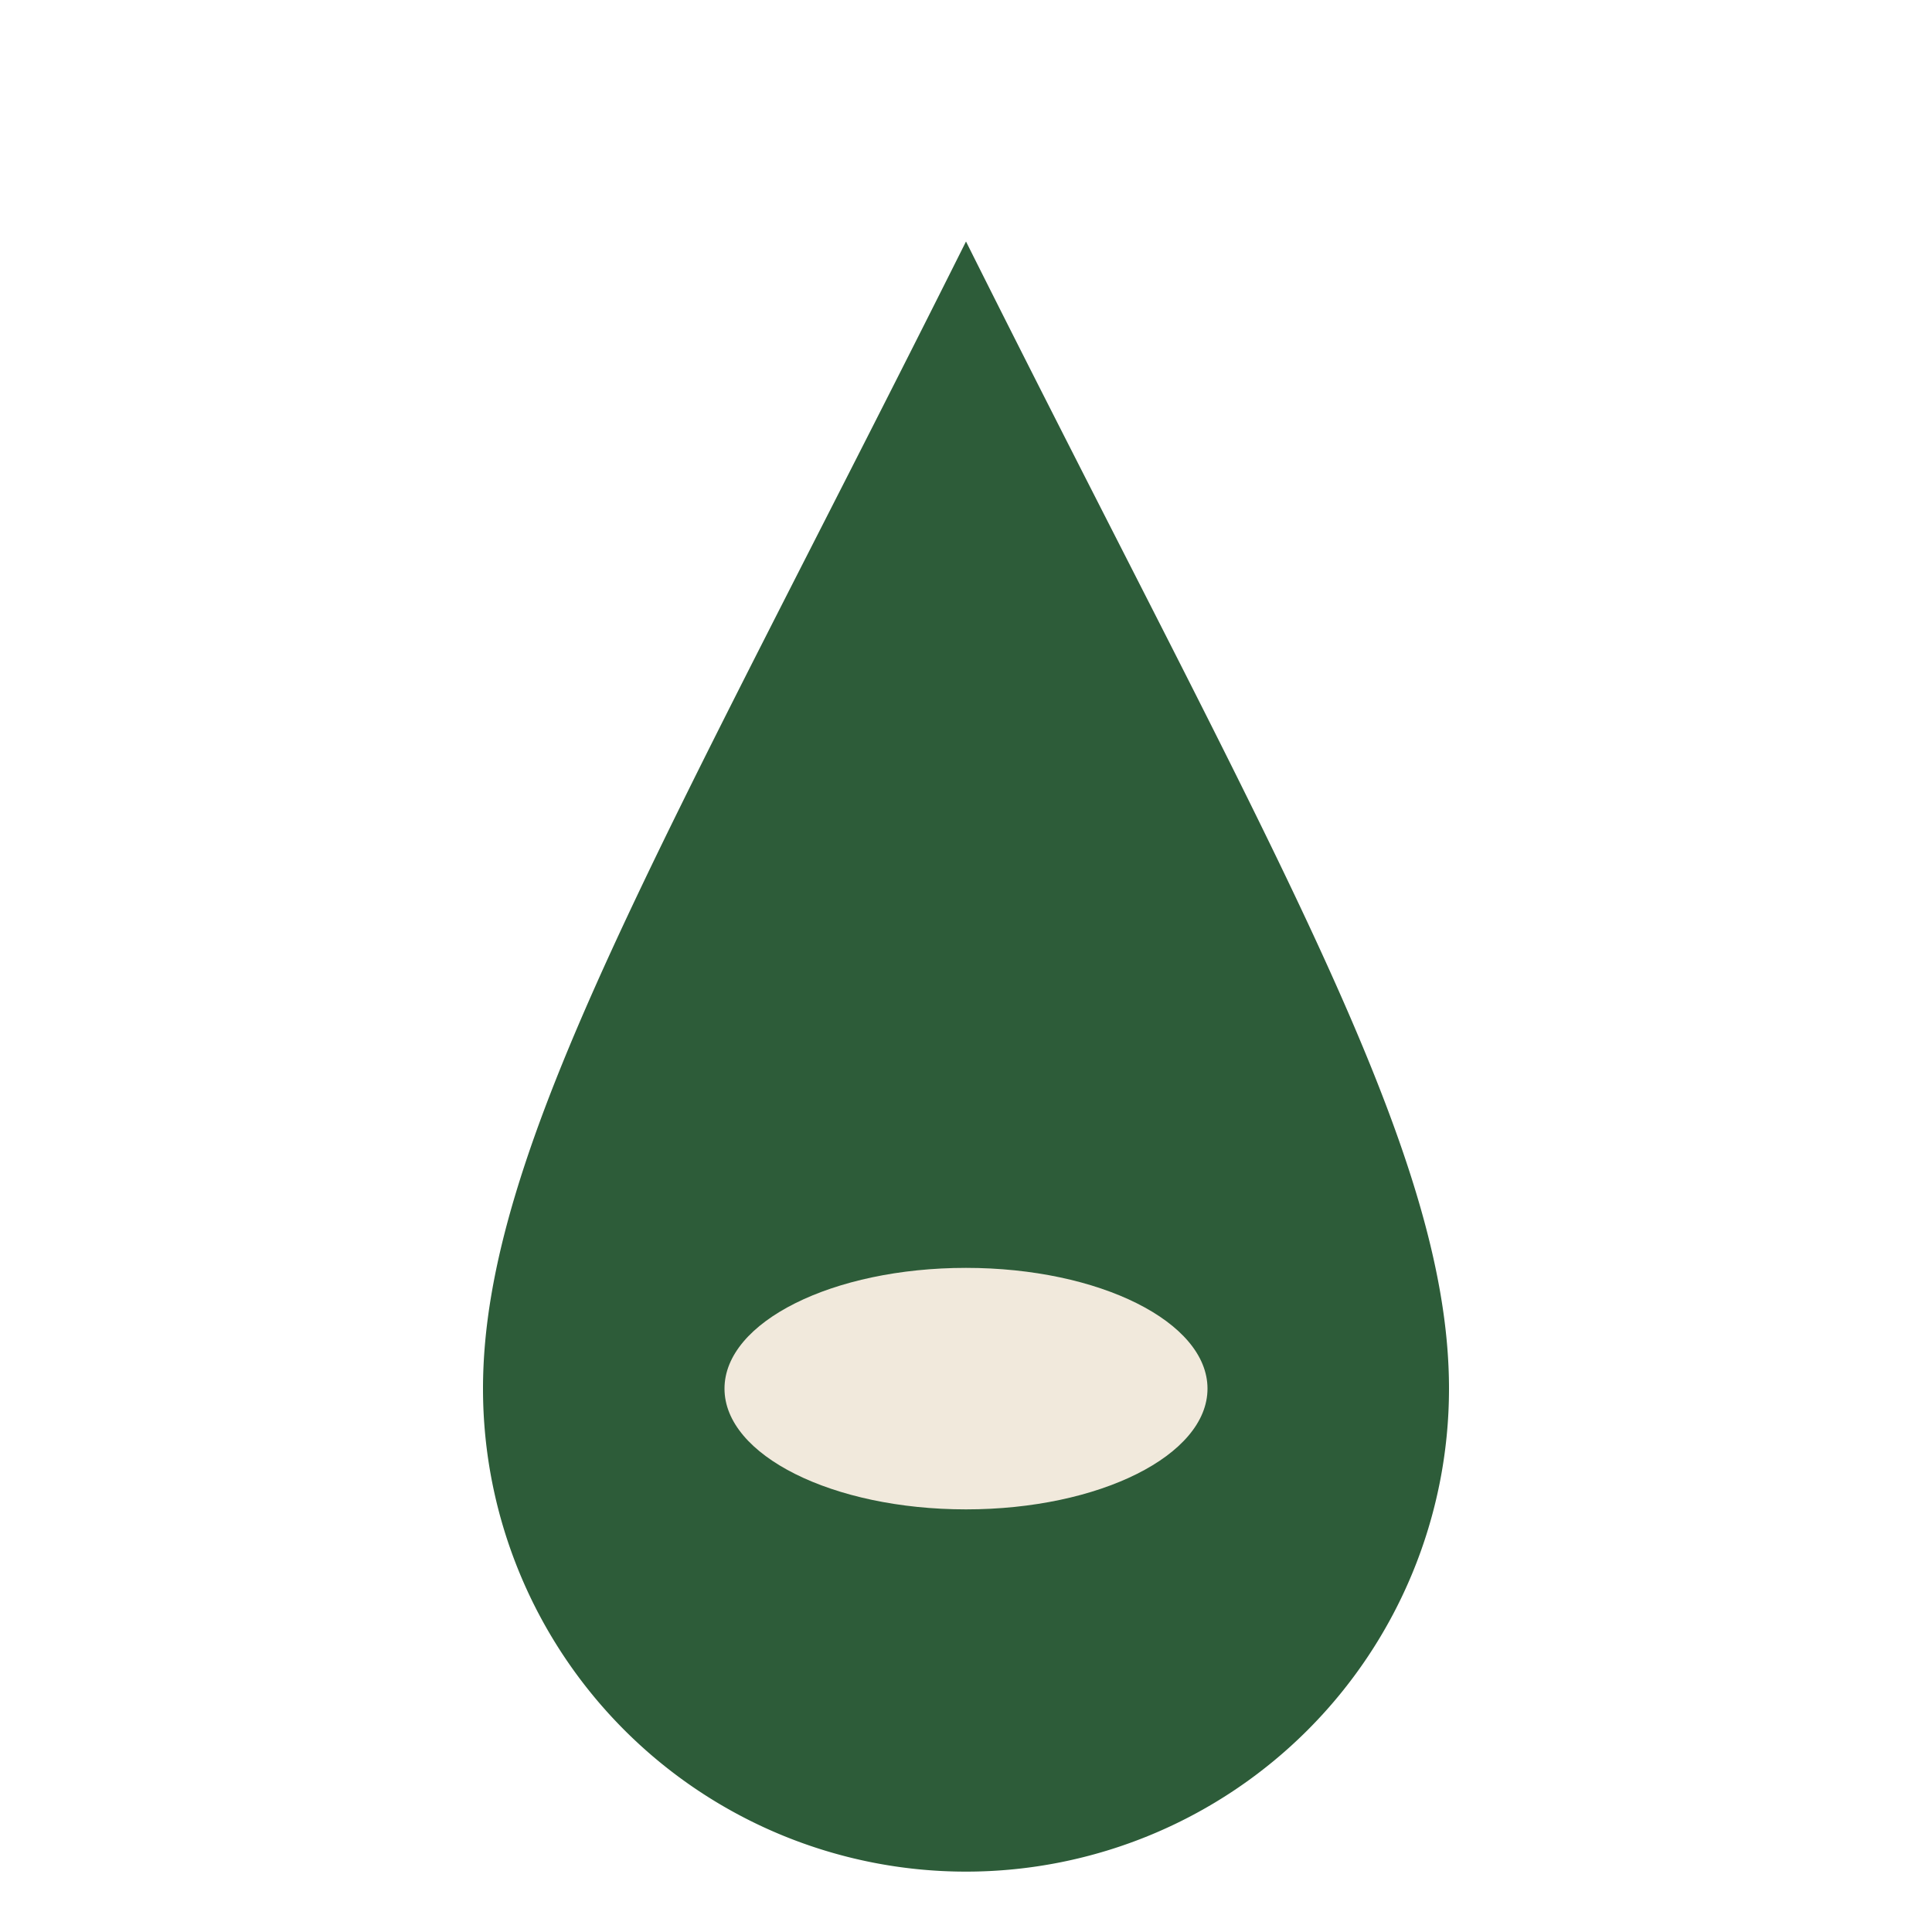
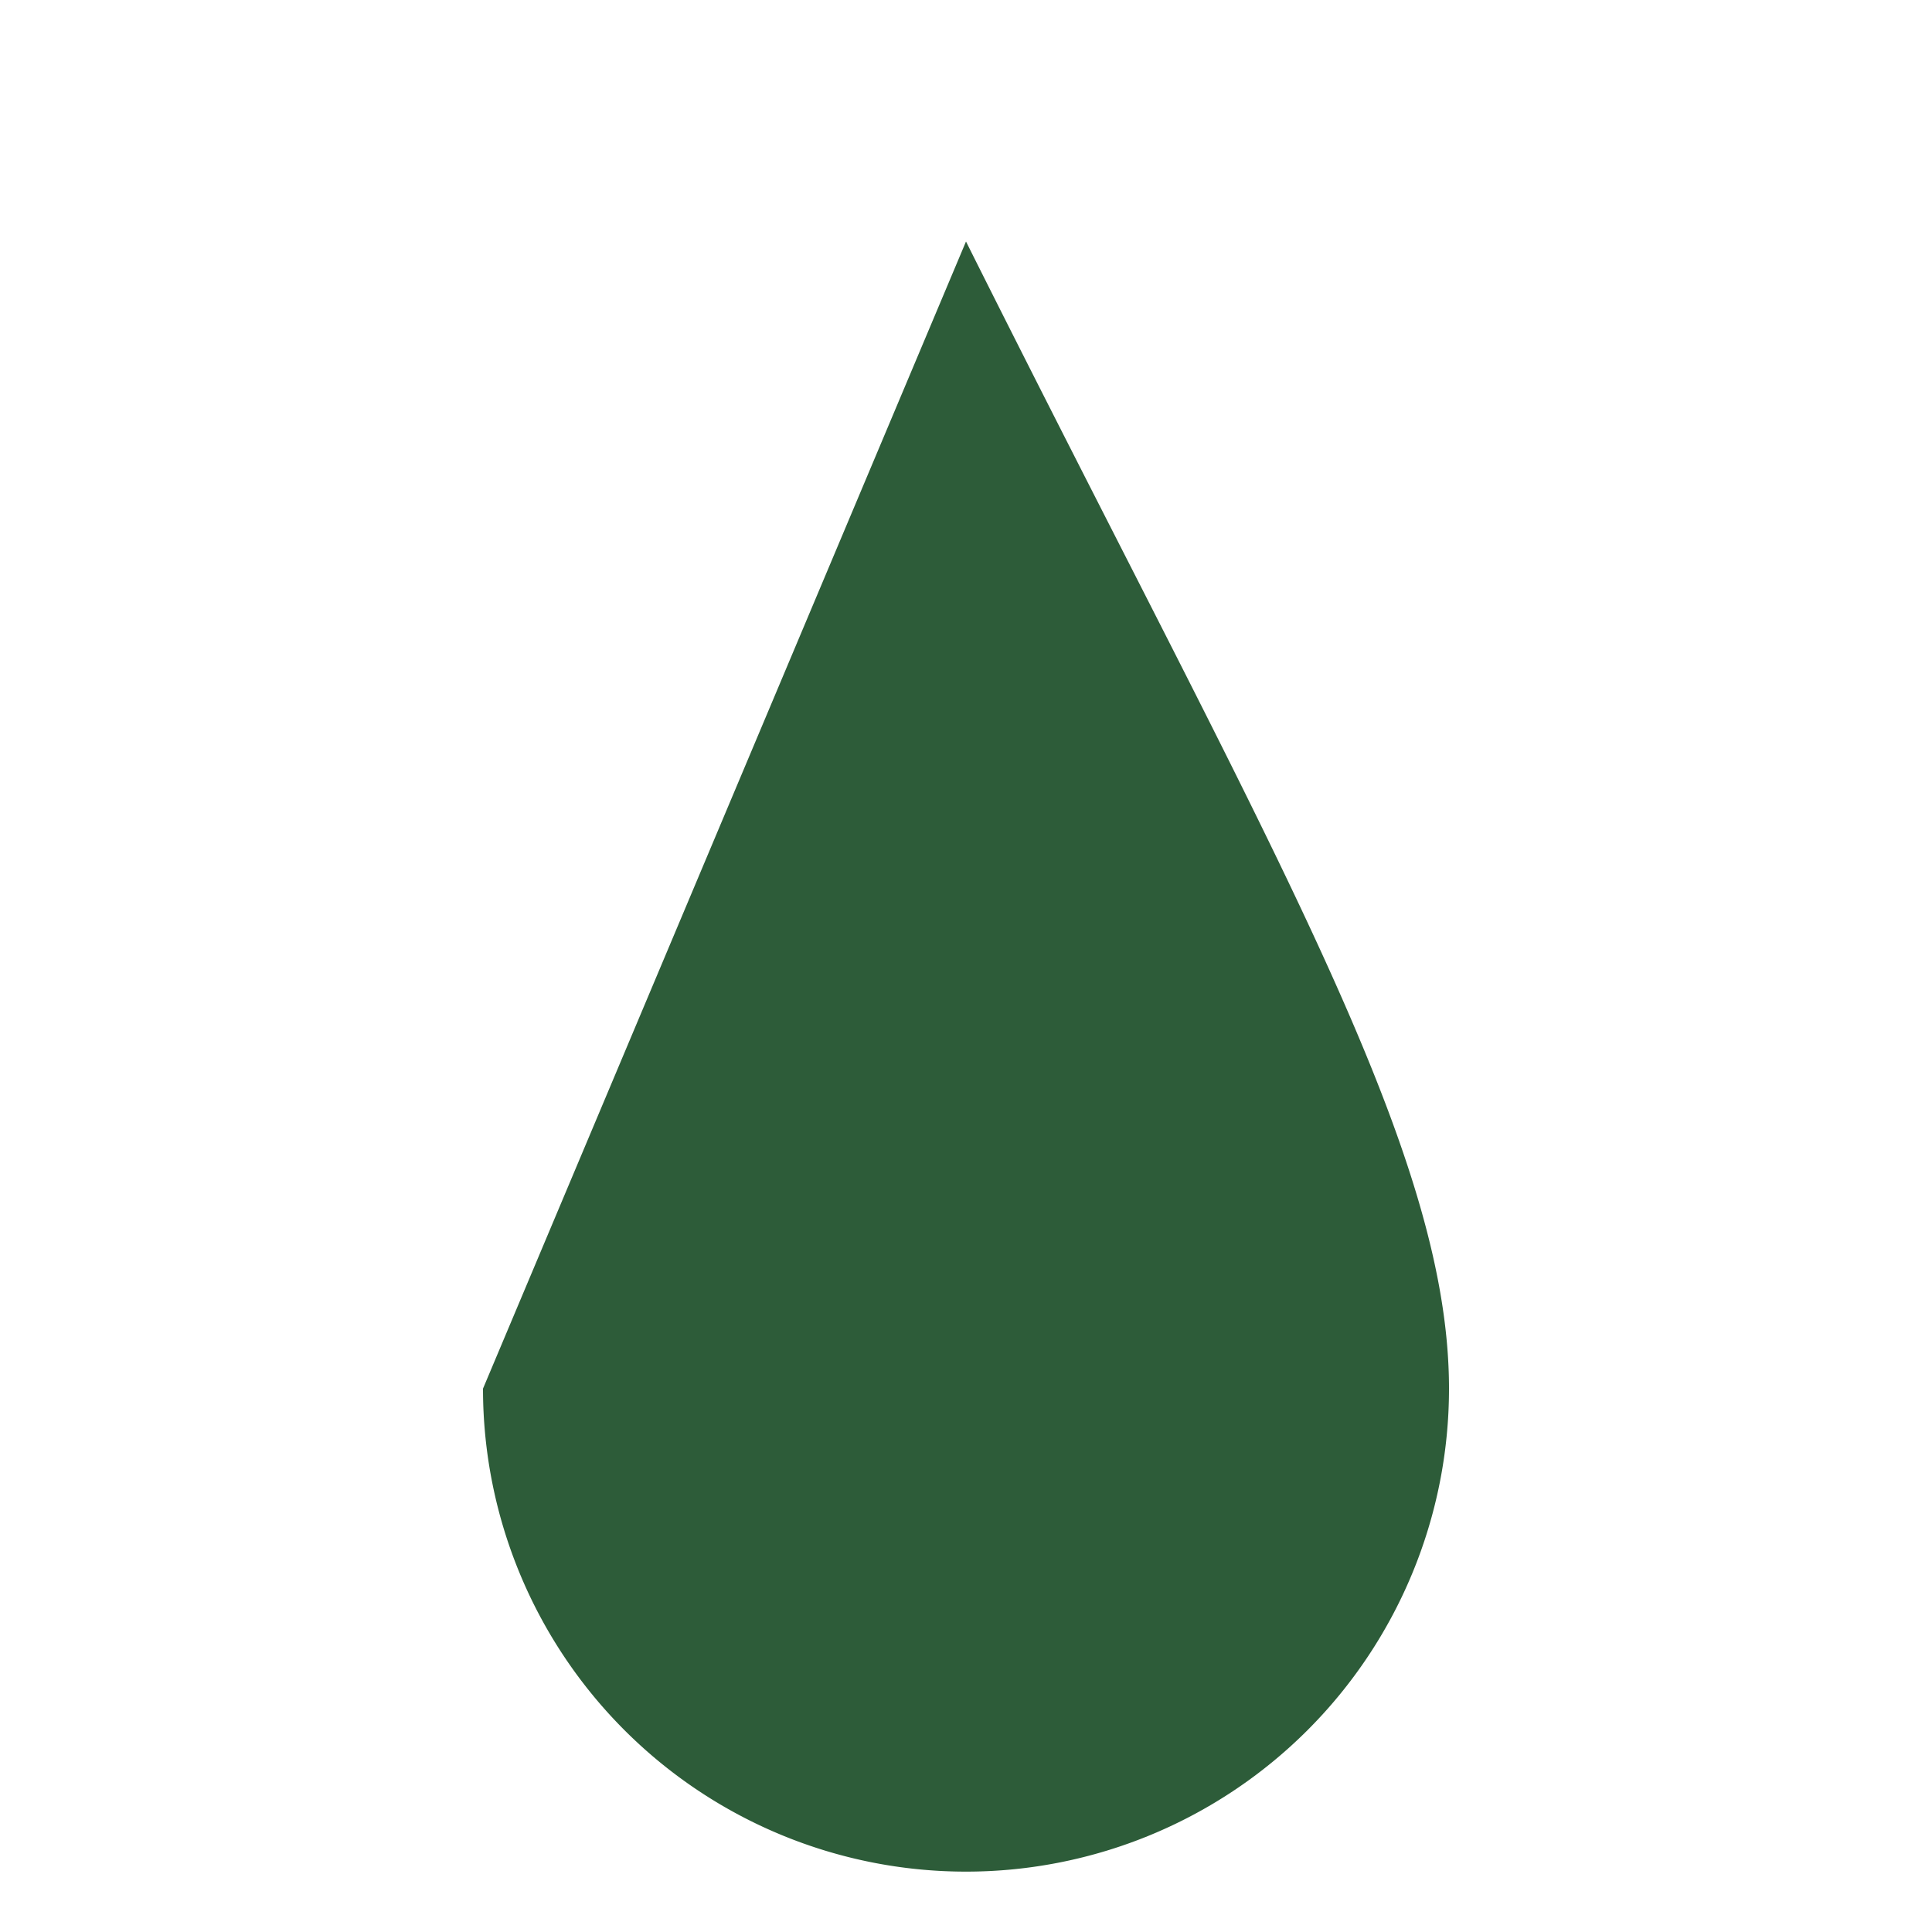
<svg xmlns="http://www.w3.org/2000/svg" width="32" height="32" viewBox="0 0 32 32">
-   <path d="M16 4c5 10 8 15 8 19a8 8 0 1 1-16 0c0-4 3-9 8-19z" fill="#2D5C39" />
-   <ellipse cx="16" cy="23" rx="4" ry="2" fill="#F1E9DC" />
+   <path d="M16 4c5 10 8 15 8 19a8 8 0 1 1-16 0z" fill="#2D5C39" />
</svg>